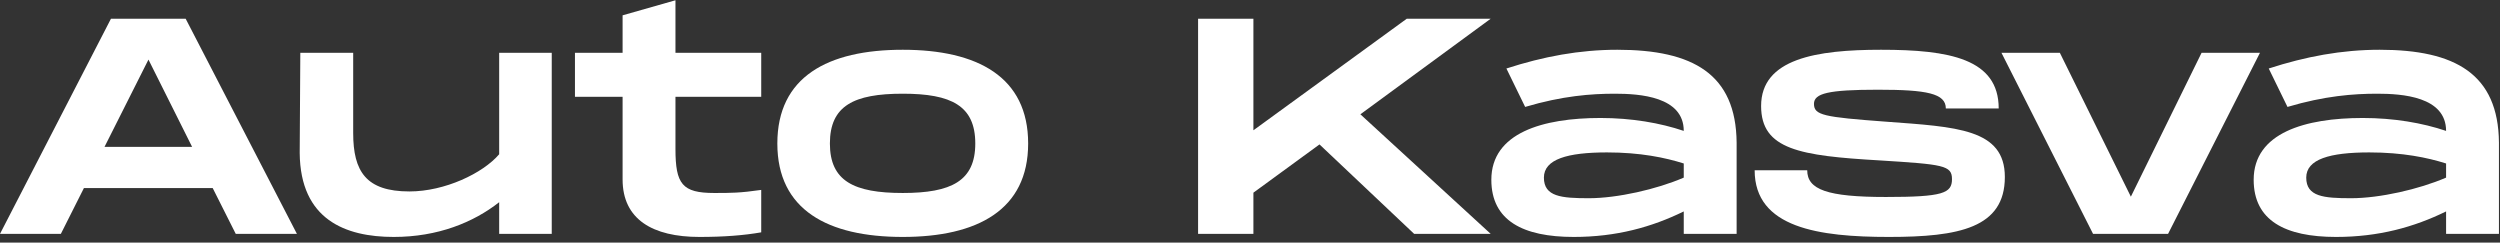
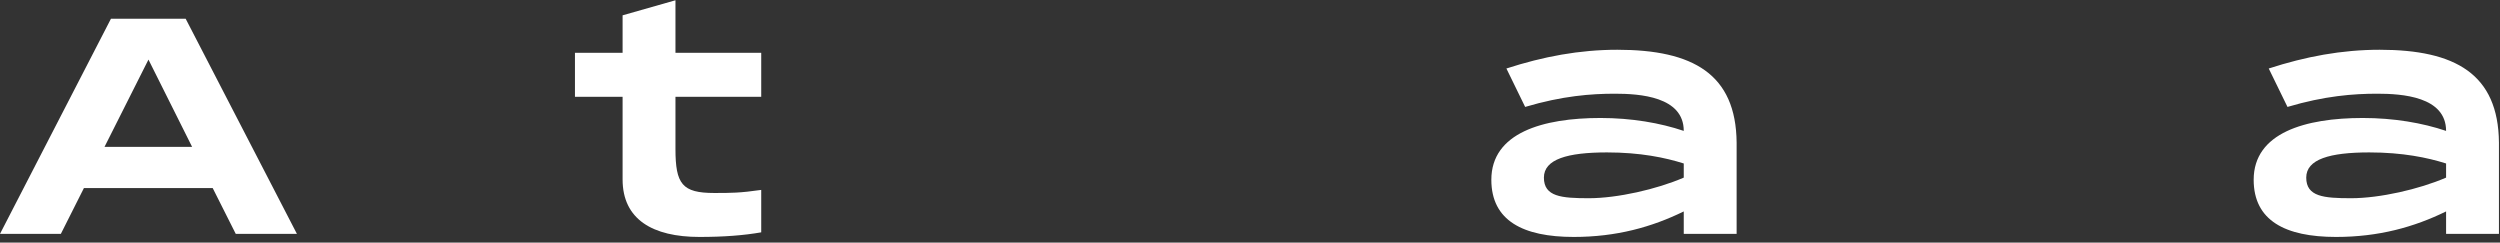
<svg xmlns="http://www.w3.org/2000/svg" width="237" height="23" viewBox="0 0 237 23" fill="none">
  <rect x="0" y="0" width="237" height="23" fill="#333333" stroke="none" />
  <path d="M22.349 22.171L20.164 17.829H7.955L5.769 22.171H0L10.519 1.774H17.6L28.148 22.171H22.349ZM9.907 13.924H18.212L14.074 5.649L9.907 13.924Z" fill="white" />
-   <path d="M47.322 5.008H52.305V22.171H47.322V19.169C44.875 21.092 41.495 22.462 37.328 22.462C32.753 22.462 28.47 20.83 28.412 14.507L28.47 5.008H33.482V12.613C33.482 16.256 34.705 18.149 38.814 18.149C42.165 18.149 45.778 16.43 47.322 14.624V5.008Z" fill="white" />
  <path d="M72.164 9.175H64.034V14.128C64.034 17.45 64.675 18.295 67.706 18.295C69.279 18.295 70.153 18.295 72.164 18.004V22.025C70.503 22.316 68.609 22.462 66.307 22.462C61.878 22.462 59.022 20.801 59.022 17.013V9.175H54.506V5.008H59.022V1.453L64.034 0.025V5.008H72.164V9.175Z" fill="white" />
-   <path d="M85.58 22.462C78.47 22.462 73.692 19.898 73.692 13.604C73.692 7.281 78.47 4.717 85.58 4.717C92.661 4.717 97.469 7.281 97.469 13.604C97.469 19.898 92.661 22.462 85.58 22.462ZM85.58 18.295C90.184 18.295 92.457 17.159 92.457 13.604C92.457 10.02 90.184 8.883 85.58 8.883C80.947 8.883 78.674 10.02 78.674 13.604C78.674 17.159 80.947 18.295 85.58 18.295Z" fill="white" />
-   <path d="M141.318 1.774L128.963 10.836L141.318 22.171H134.062L125.088 13.691L118.823 18.266V22.171H113.578V1.774H118.823V12.351L133.363 1.774H141.318Z" fill="white" />
  <path d="M153.326 4.717C160.494 4.717 164.573 7.019 164.632 13.517V22.171H159.62V20.044C156.589 21.529 153.238 22.462 149.188 22.462C144.38 22.462 141.379 20.918 141.379 17.042C141.379 12.584 146.274 11.185 151.723 11.185C154.666 11.185 157.376 11.652 159.62 12.409C159.62 9.146 155.424 8.883 153.093 8.883C150.849 8.883 148.11 9.087 144.584 10.136L142.807 6.494C146.304 5.358 149.742 4.717 153.326 4.717ZM159.62 16.838V15.498C157.871 14.944 155.511 14.449 152.335 14.449C148.605 14.449 146.362 15.09 146.362 16.838C146.362 18.645 148.023 18.791 150.616 18.791C153.326 18.791 157.056 17.945 159.62 16.838Z" fill="white" />
-   <path d="M166.341 16.139H171.324C171.324 17.975 173.218 18.674 178.783 18.674C184.174 18.674 185.048 18.324 185.048 16.984C185.048 15.673 184.232 15.585 178.201 15.207C170.654 14.769 166.953 14.187 166.953 10.049C166.953 5.562 172.198 4.717 178.317 4.717C184.786 4.717 189.477 5.562 189.477 10.282H184.465C184.465 8.854 182.659 8.505 178.026 8.505C173.305 8.505 171.965 8.854 171.965 9.845C171.965 10.923 172.868 11.098 178.783 11.535C185.485 12.03 190.06 12.205 190.06 16.78C190.06 21.617 185.689 22.462 179.075 22.462C172.46 22.462 166.341 21.617 166.341 16.139Z" fill="white" />
-   <path d="M208.708 5.008H214.244L205.532 22.171H198.422L189.739 5.008H195.275L202.006 18.645L208.708 5.008Z" fill="white" />
  <path d="M225.595 4.717C232.763 4.717 236.842 7.019 236.9 13.517V22.171H231.889V20.044C228.858 21.529 225.507 22.462 221.457 22.462C216.649 22.462 213.648 20.918 213.648 17.042C213.648 12.584 218.543 11.185 223.992 11.185C226.935 11.185 229.645 11.652 231.889 12.409C231.889 9.146 227.693 8.883 225.362 8.883C223.118 8.883 220.379 9.087 216.853 10.136L215.076 6.494C218.572 5.358 222.011 4.717 225.595 4.717ZM231.889 16.838V15.498C230.14 14.944 227.78 14.449 224.604 14.449C220.874 14.449 218.631 15.09 218.631 16.838C218.631 18.645 220.292 18.791 222.885 18.791C225.595 18.791 229.324 17.945 231.889 16.838Z" fill="white" />
</svg>